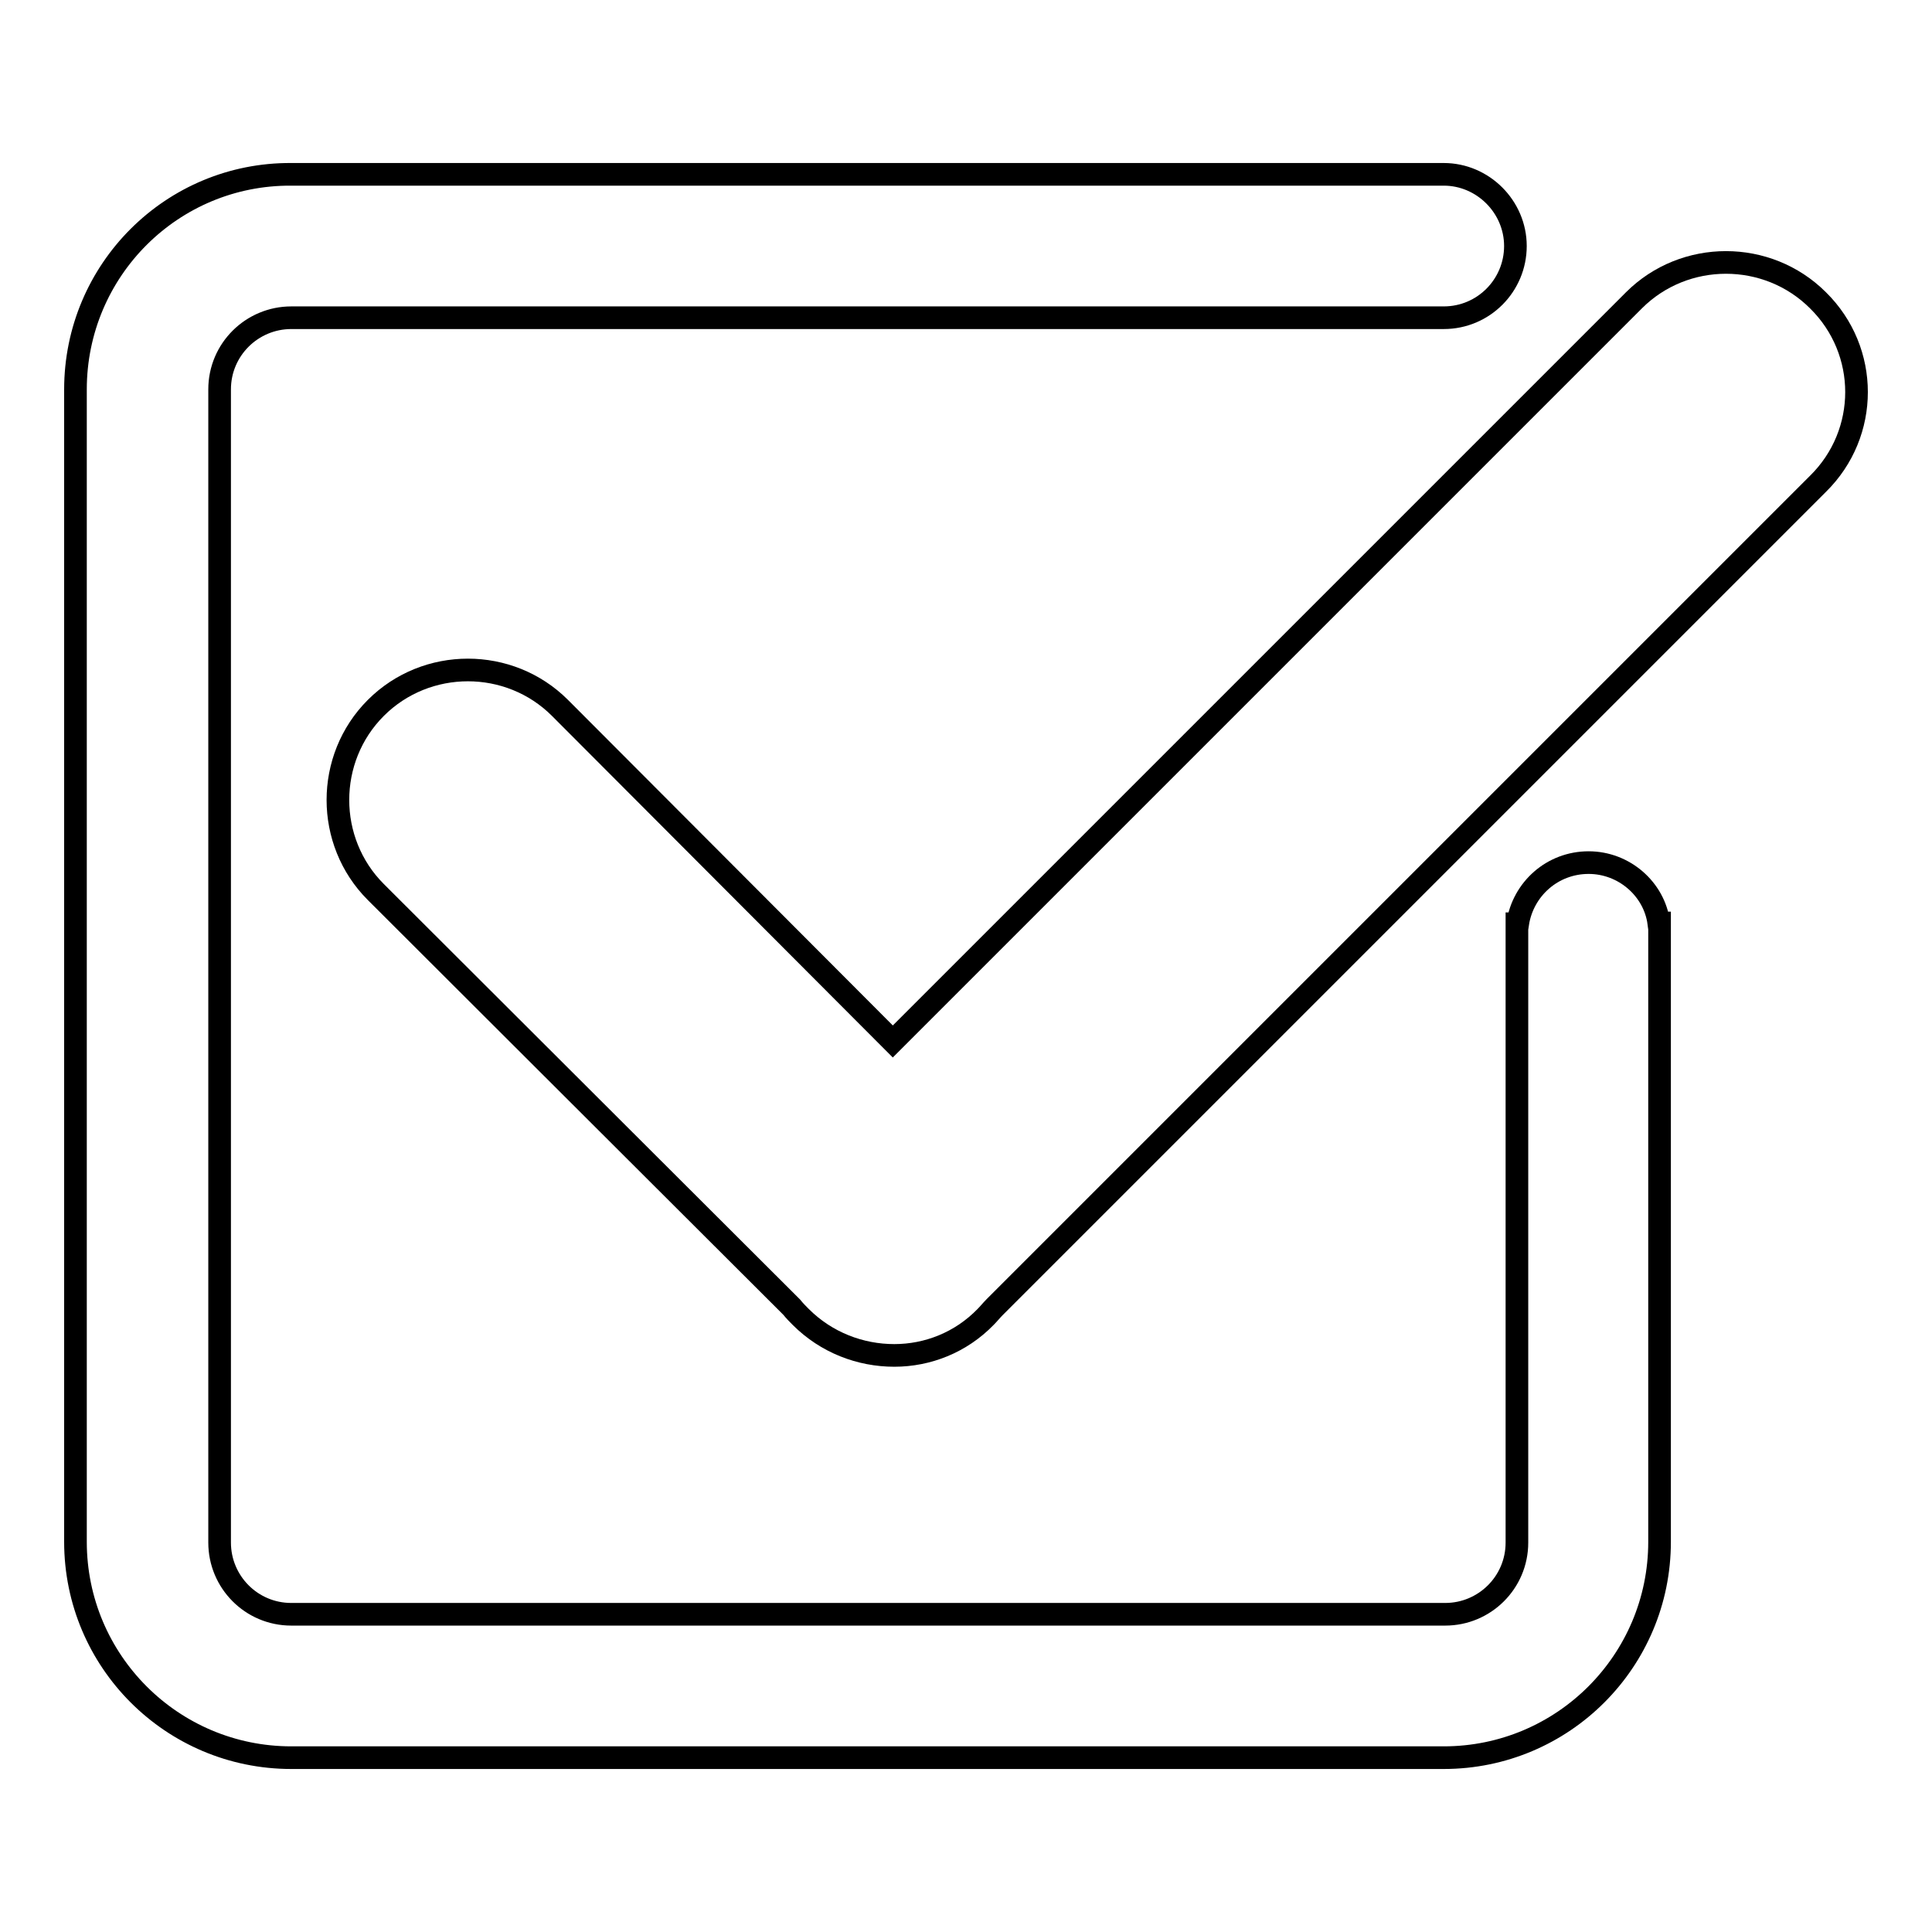
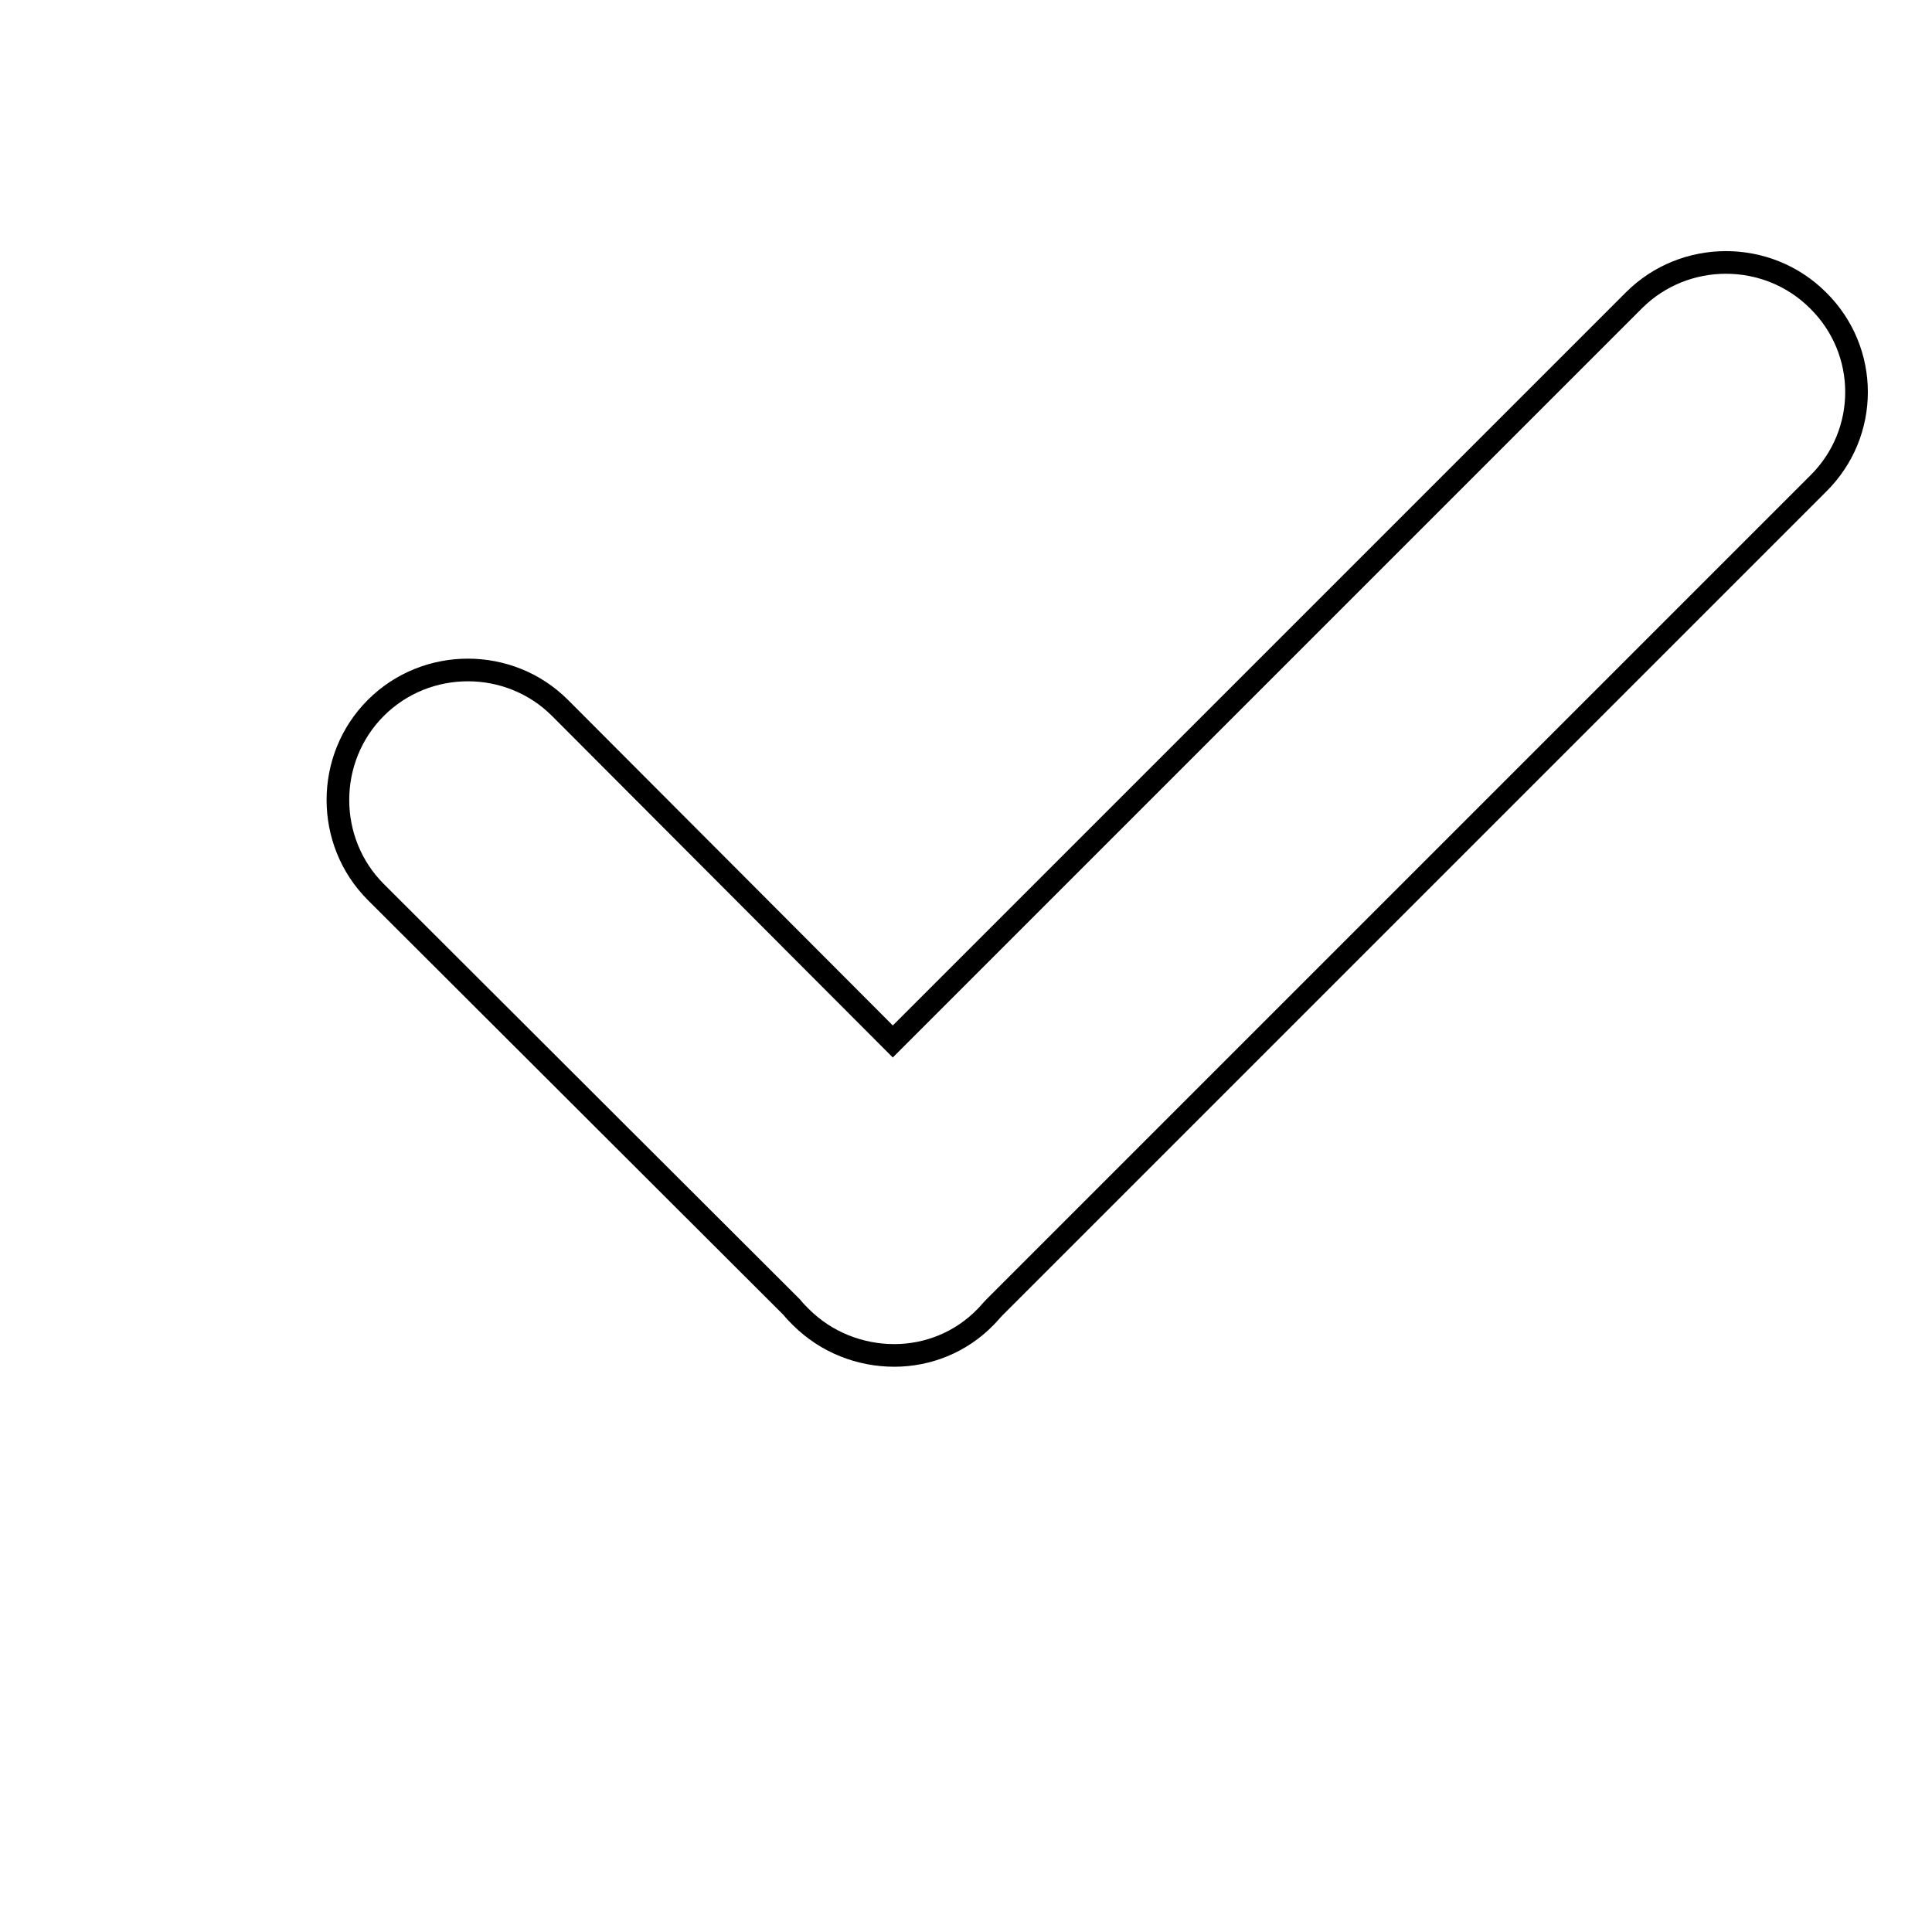
<svg xmlns="http://www.w3.org/2000/svg" version="1.1" x="0px" y="0px" viewBox="0 0 256 256" enable-background="new 0 0 256 256" xml:space="preserve">
  <g>
    <g>
-       <path stroke-width="3" fill-opacity="0" stroke="#000000" d="M210.5,114.3c-4.8,0-8.7,3.5-9.4,8.1h-0.1v82c0,5.3-4.3,9.5-9.5,9.5H38.6c-5.3,0-9.5-4.3-9.5-9.5V51.6c0-5.3,4.3-9.5,9.5-9.5h152.7c5.3,0,9.5-4.3,9.5-9.5s-4.3-9.5-9.5-9.5H38.6C22.8,23,10,35.8,10,51.6v152.7c0,15.8,12.8,28.6,28.6,28.6h152.7c15.8,0,28.6-12.8,28.6-28.6v-82h-0.1C219.2,117.8,215.2,114.3,210.5,114.3z" />
      <path stroke-width="3" fill-opacity="0" stroke="#000000" d="M240.9,39.8c-6.7-6.7-17.7-6.7-24.4,0L118.3,138L74.2,93.8c-6.7-6.7-17.7-6.7-24.4,0c-6.7,6.7-6.7,17.7,0,24.4l55.1,55c0.4,0.5,0.8,0.9,1.2,1.3c3.4,3.4,7.9,5.1,12.4,5.1c4.4,0,8.8-1.7,12.1-5.1c0.4-0.4,0.8-0.9,1.2-1.3L240.9,64.1C247.7,57.4,247.7,46.5,240.9,39.8z" />
    </g>
  </g>
</svg>